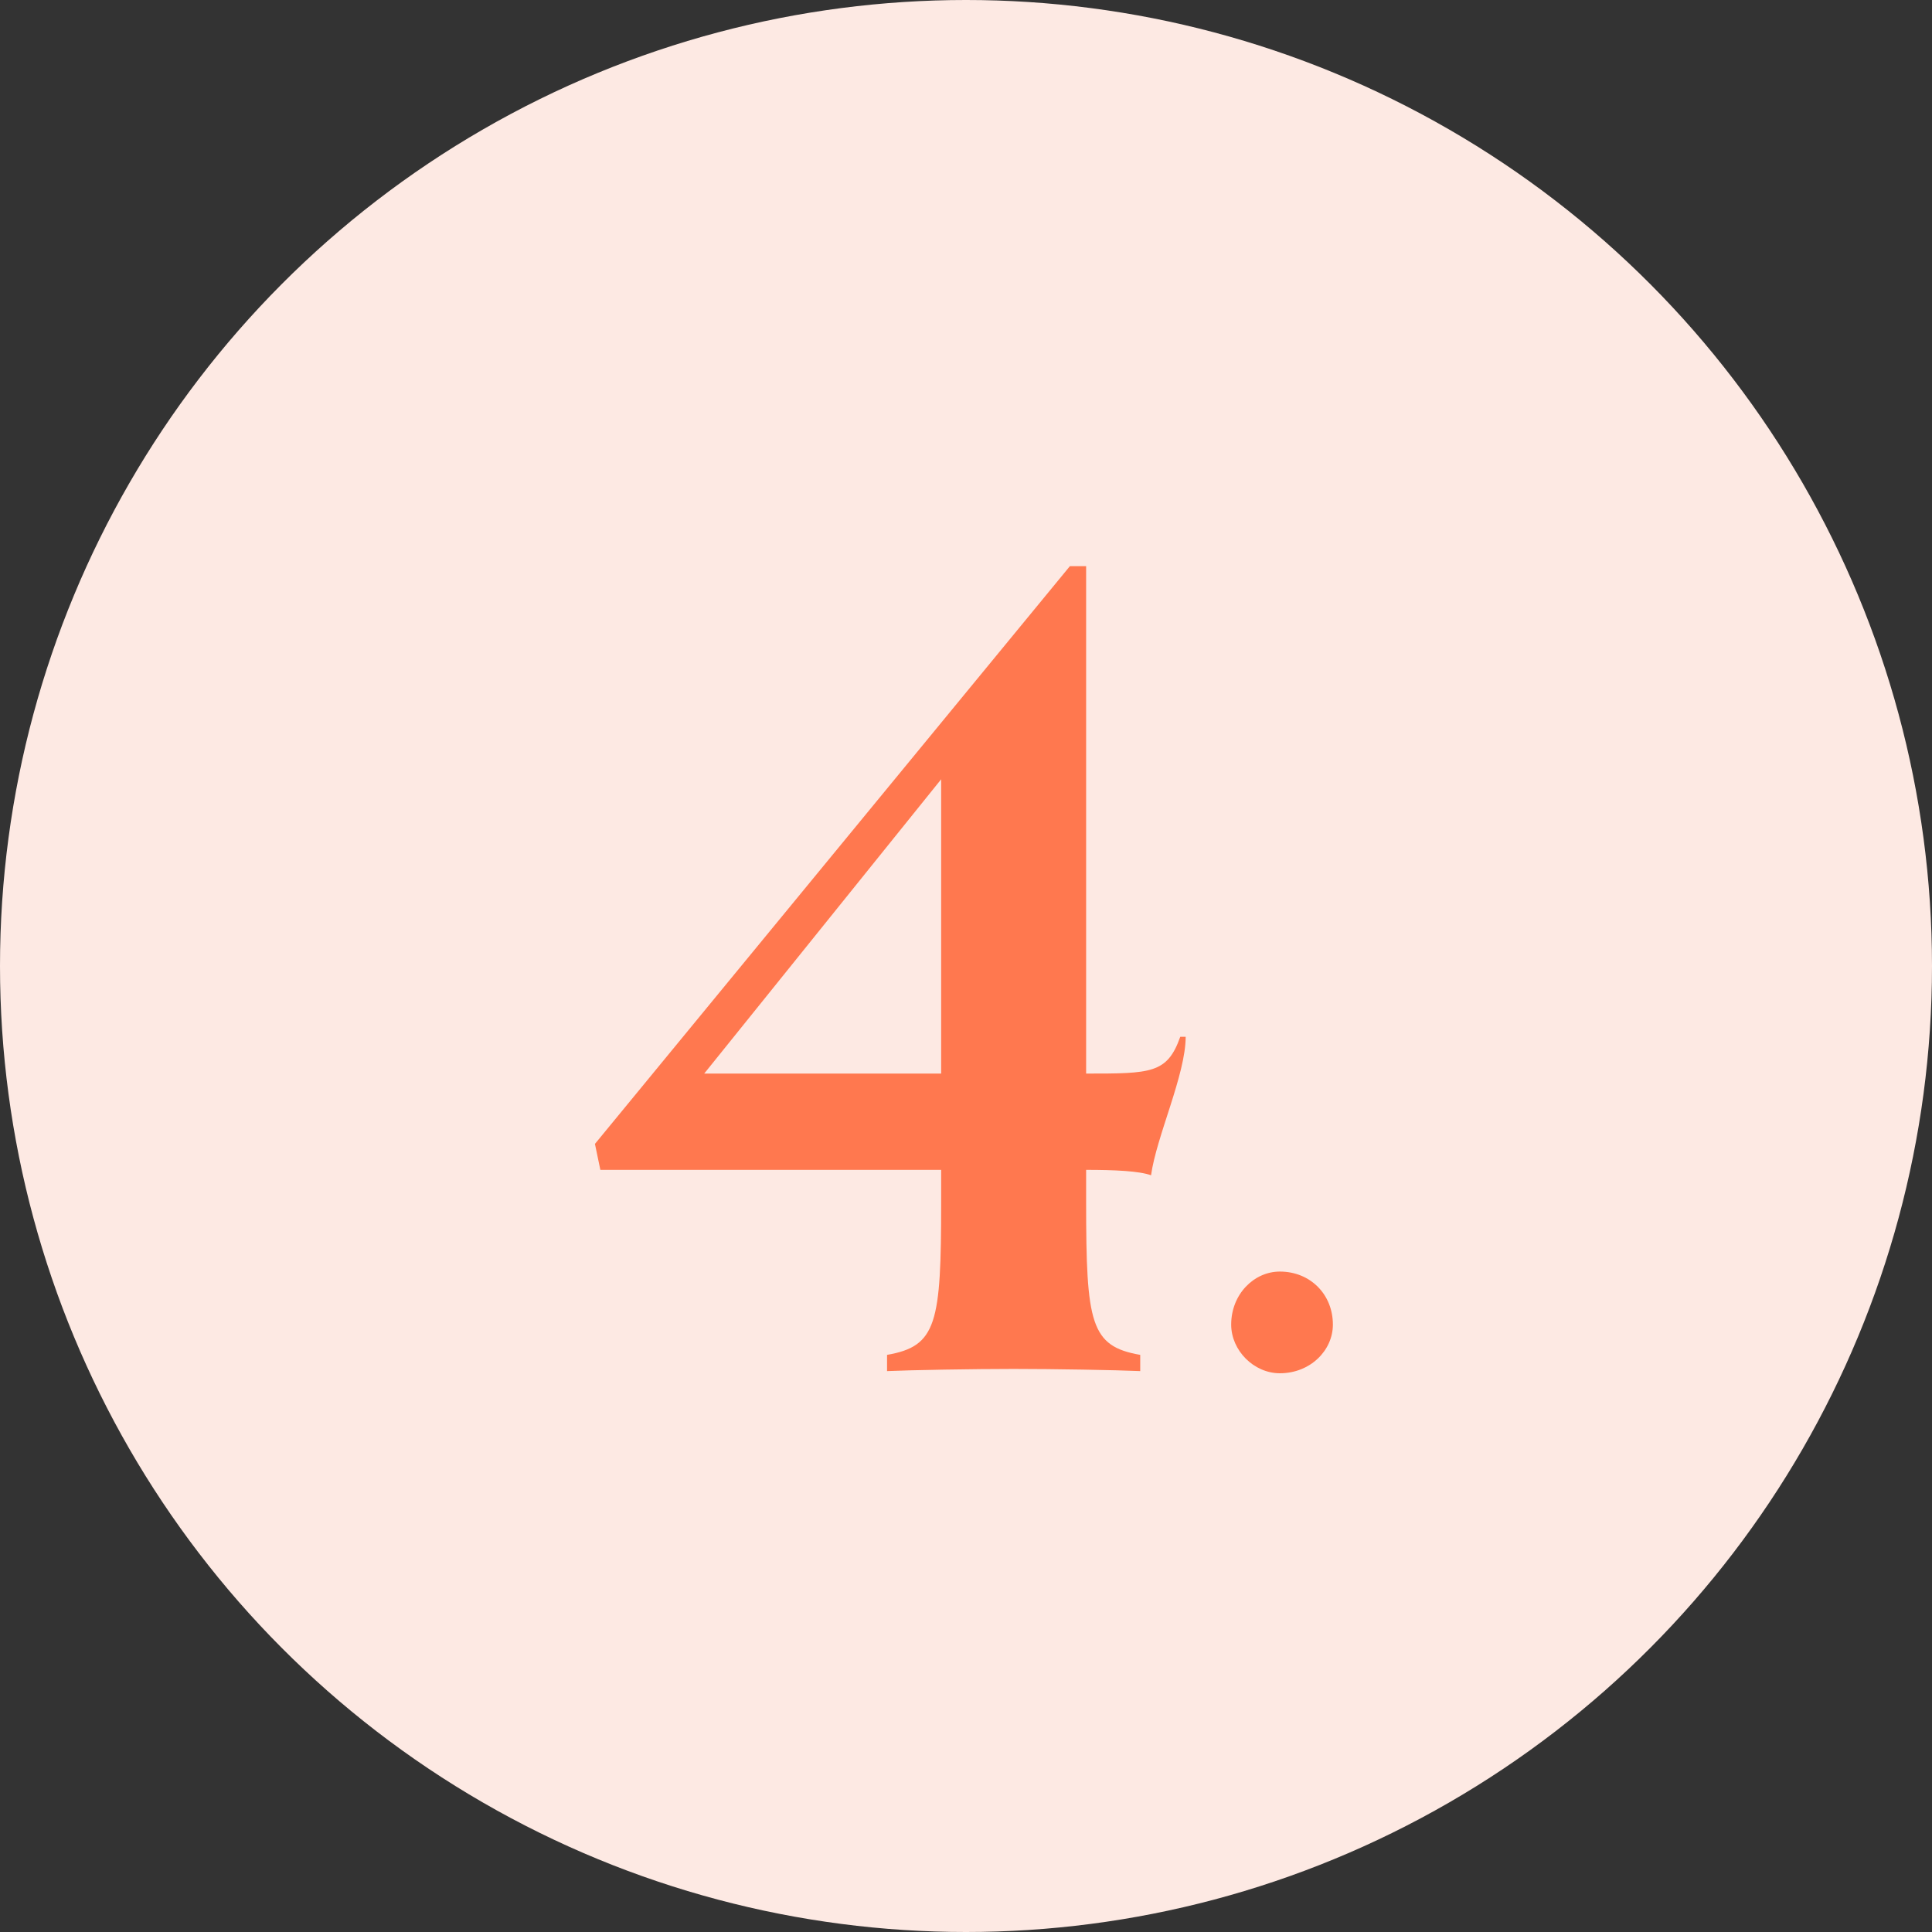
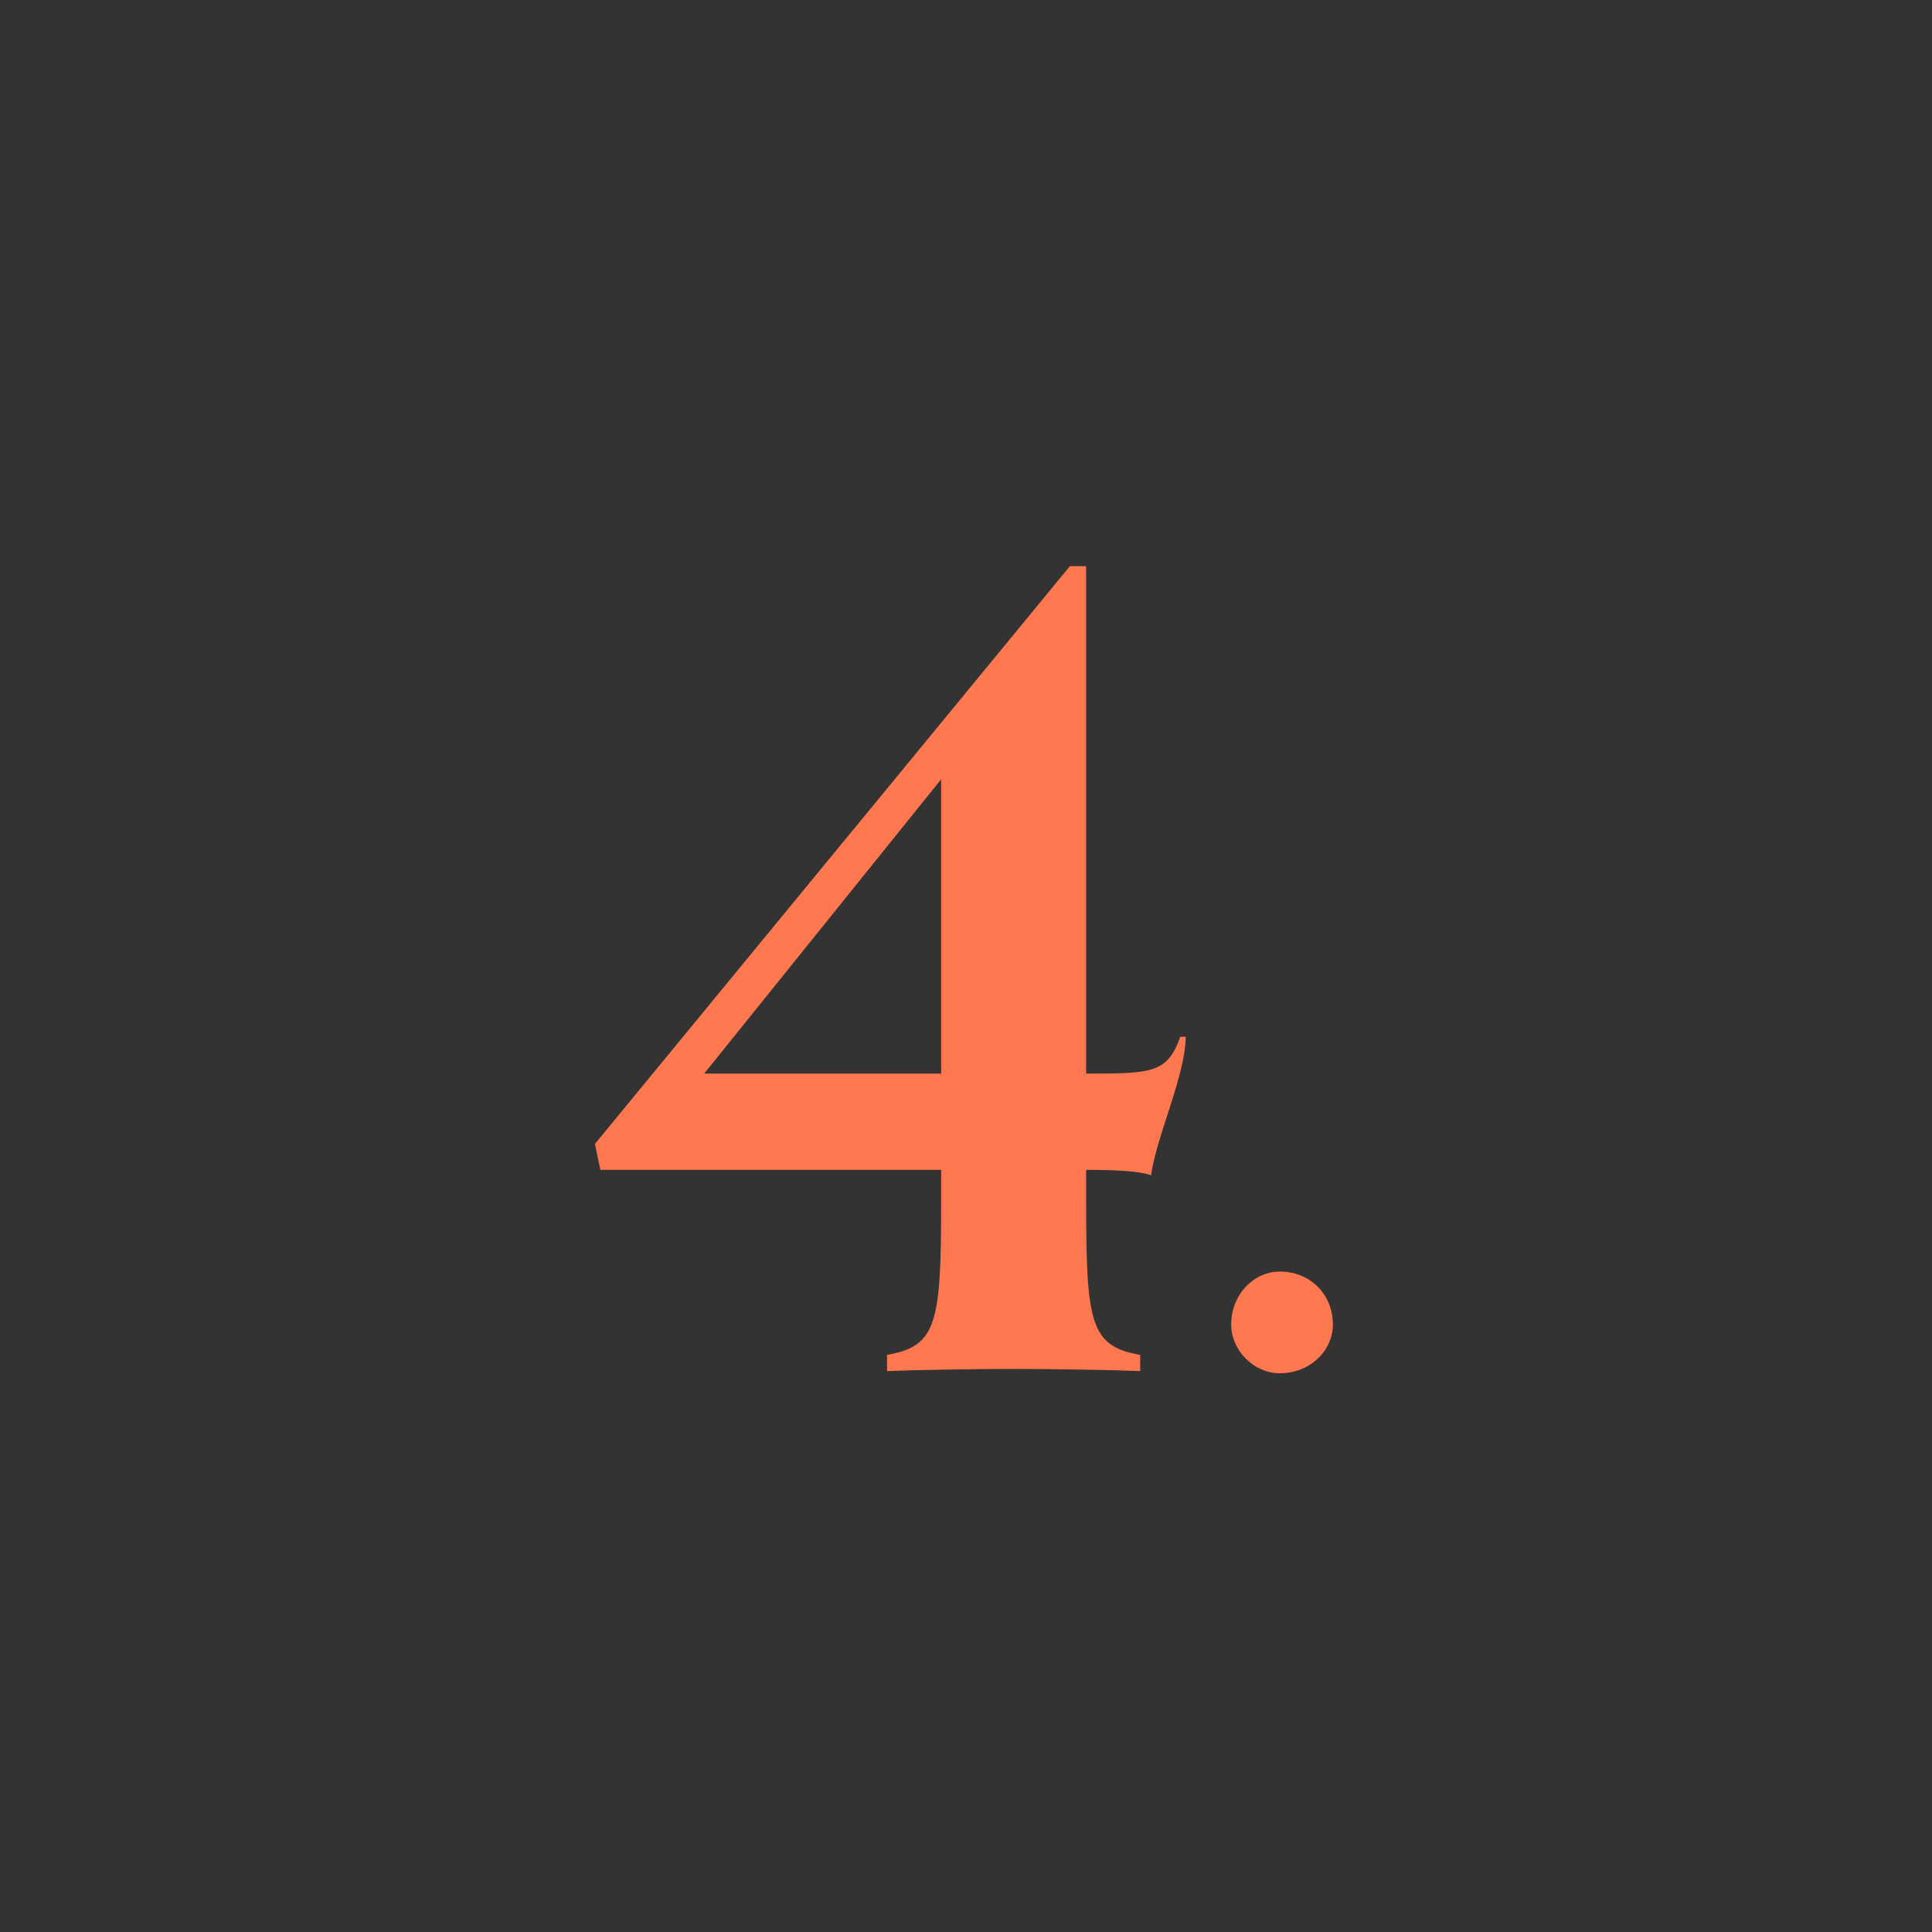
<svg xmlns="http://www.w3.org/2000/svg" width="50" height="50" viewBox="0 0 50 50" fill="none">
  <rect x="0" y="0" width="50" height="50" fill="#333333" stroke="none" />
-   <circle cx="25" cy="25" r="25" fill="#FDE9E3" />
  <path d="M29.509 35.064C28.221 34.84 28.109 34.252 28.109 31.116V30.276C28.837 30.276 29.481 30.304 29.789 30.416C29.929 29.408 30.685 27.812 30.685 26.832H30.545C30.209 27.784 29.789 27.784 28.109 27.784V14.652H27.689L15.397 29.604L15.537 30.276H24.357V31.116C24.357 34.252 24.245 34.84 22.957 35.064V35.484C23.573 35.456 25.197 35.428 26.233 35.428C27.269 35.428 28.893 35.456 29.509 35.484V35.064ZM24.357 27.784H18.225L24.357 20.168V27.784ZM34.495 34.28C34.495 33.496 33.907 32.908 33.123 32.908C32.451 32.908 31.863 33.496 31.863 34.28C31.863 34.952 32.451 35.54 33.123 35.54C33.907 35.54 34.495 34.952 34.495 34.28Z" fill="#FF784F" />
</svg>